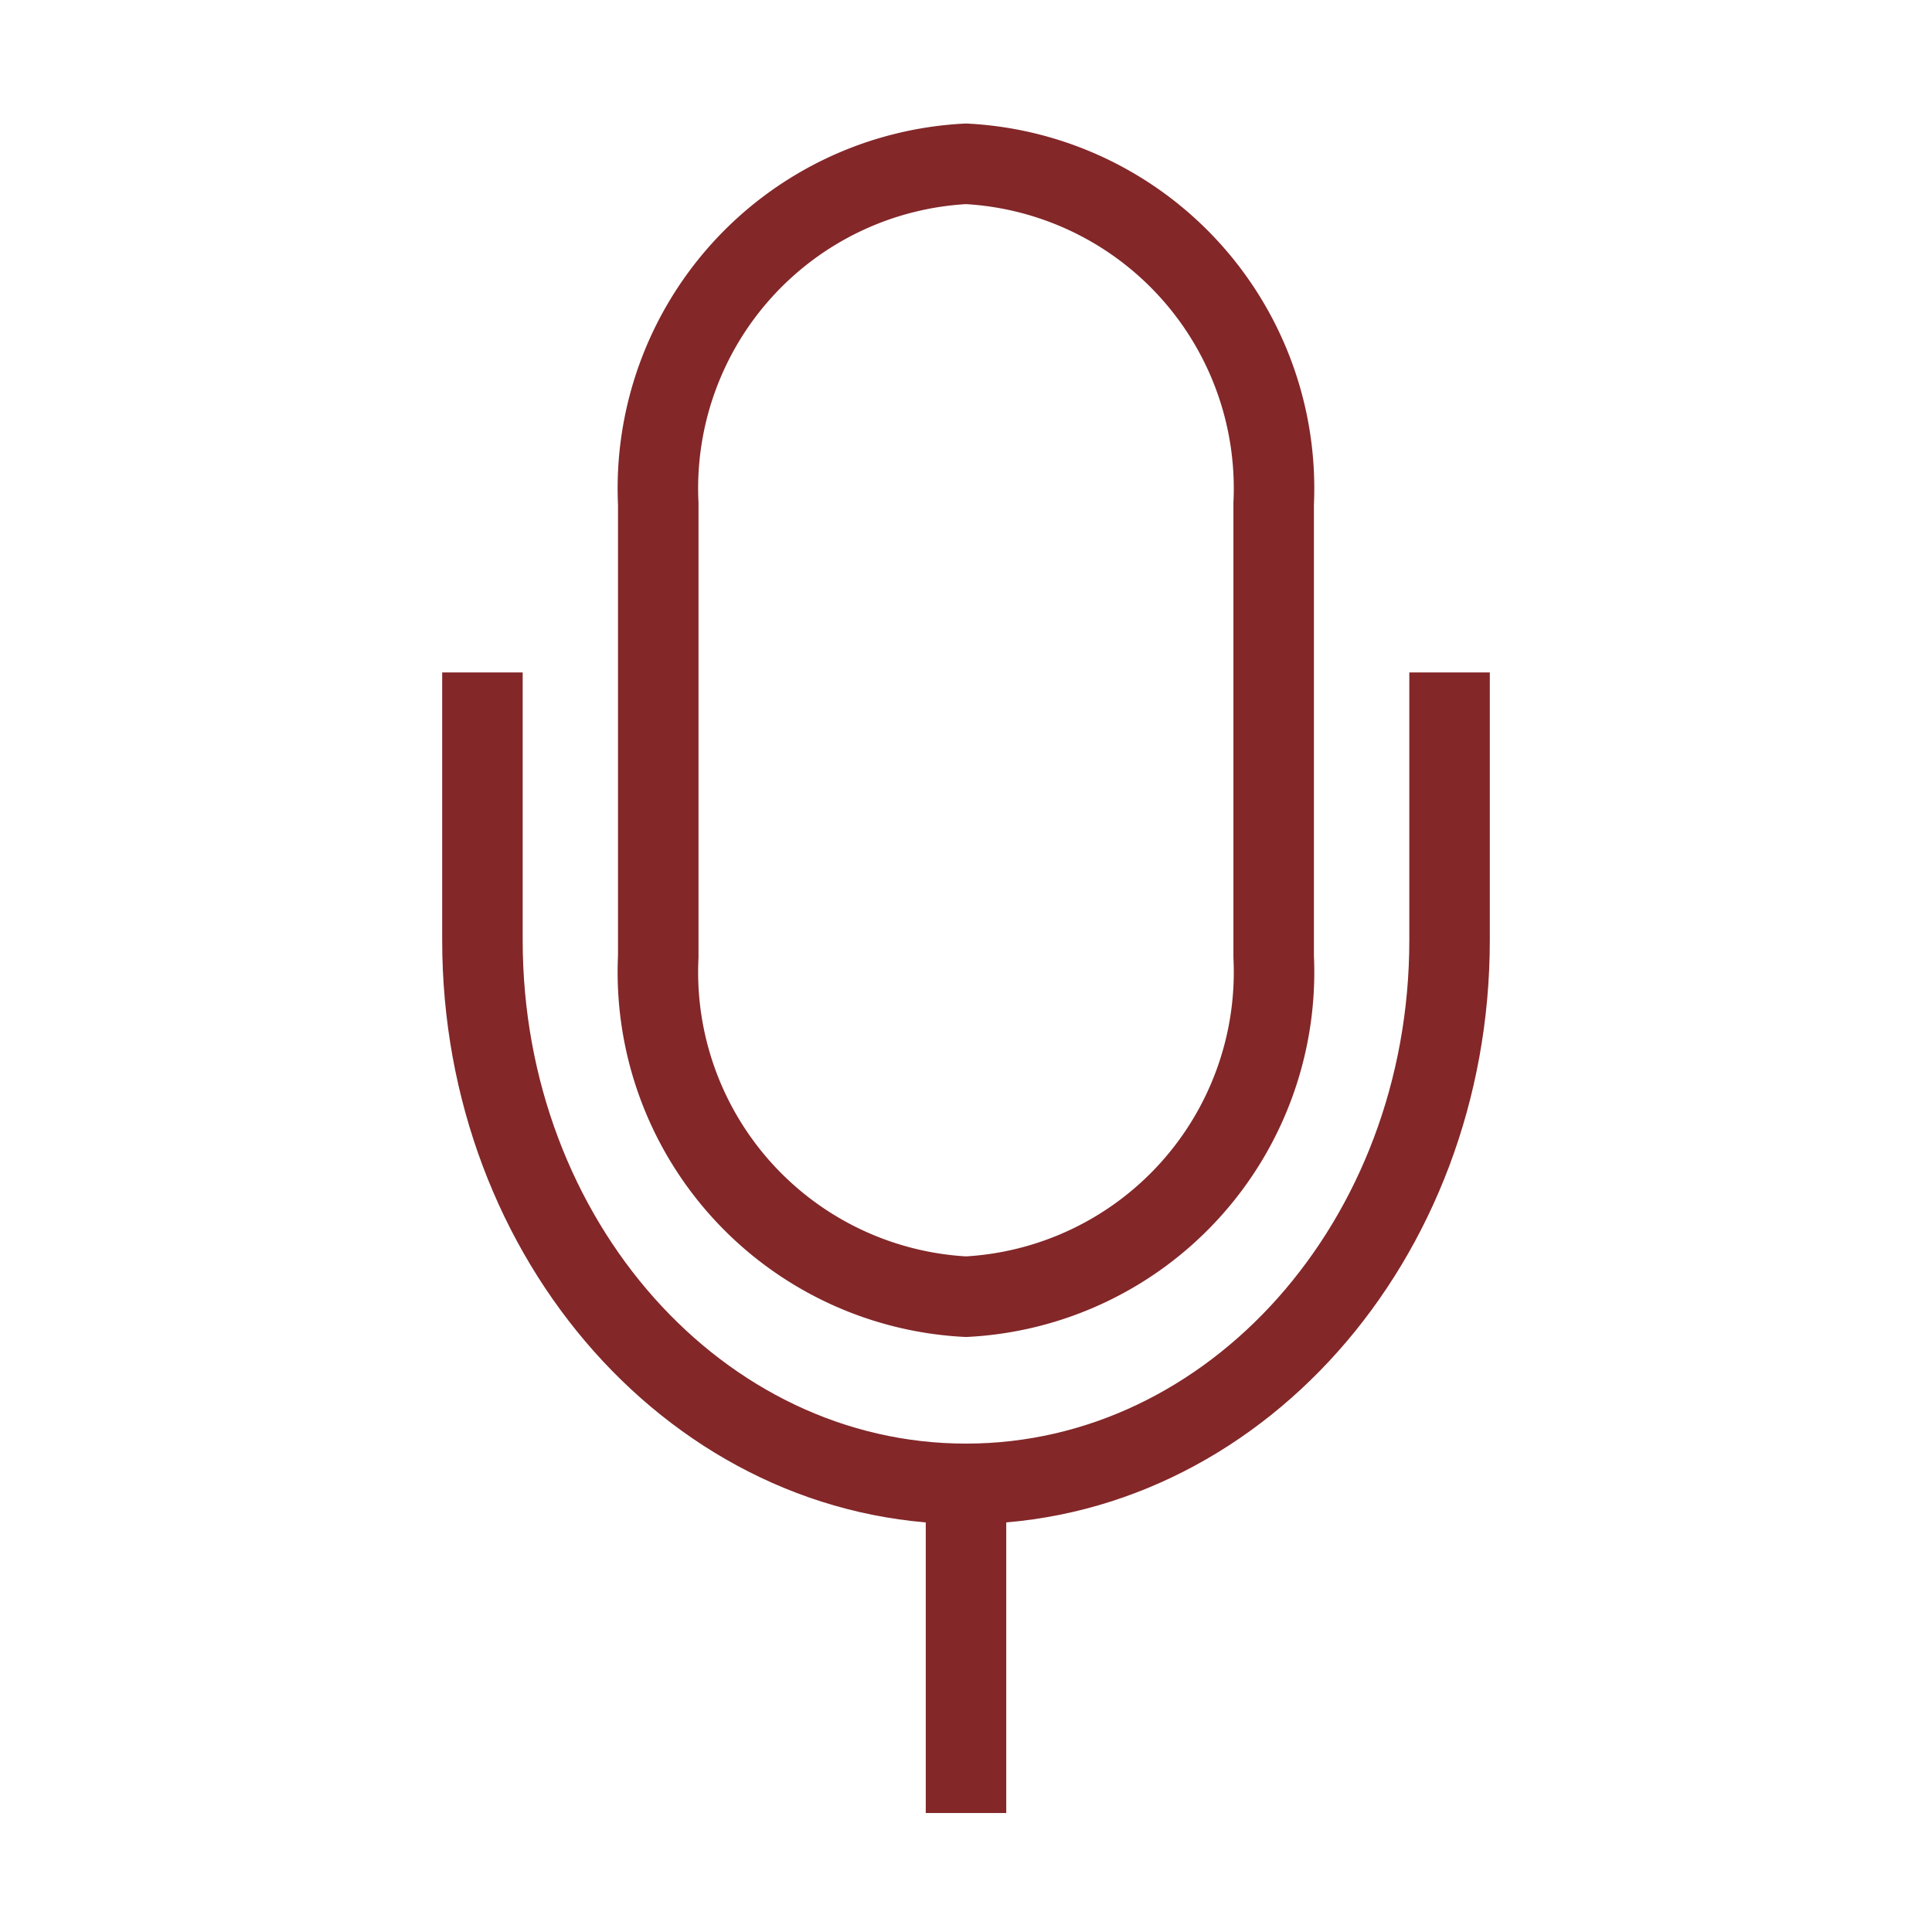
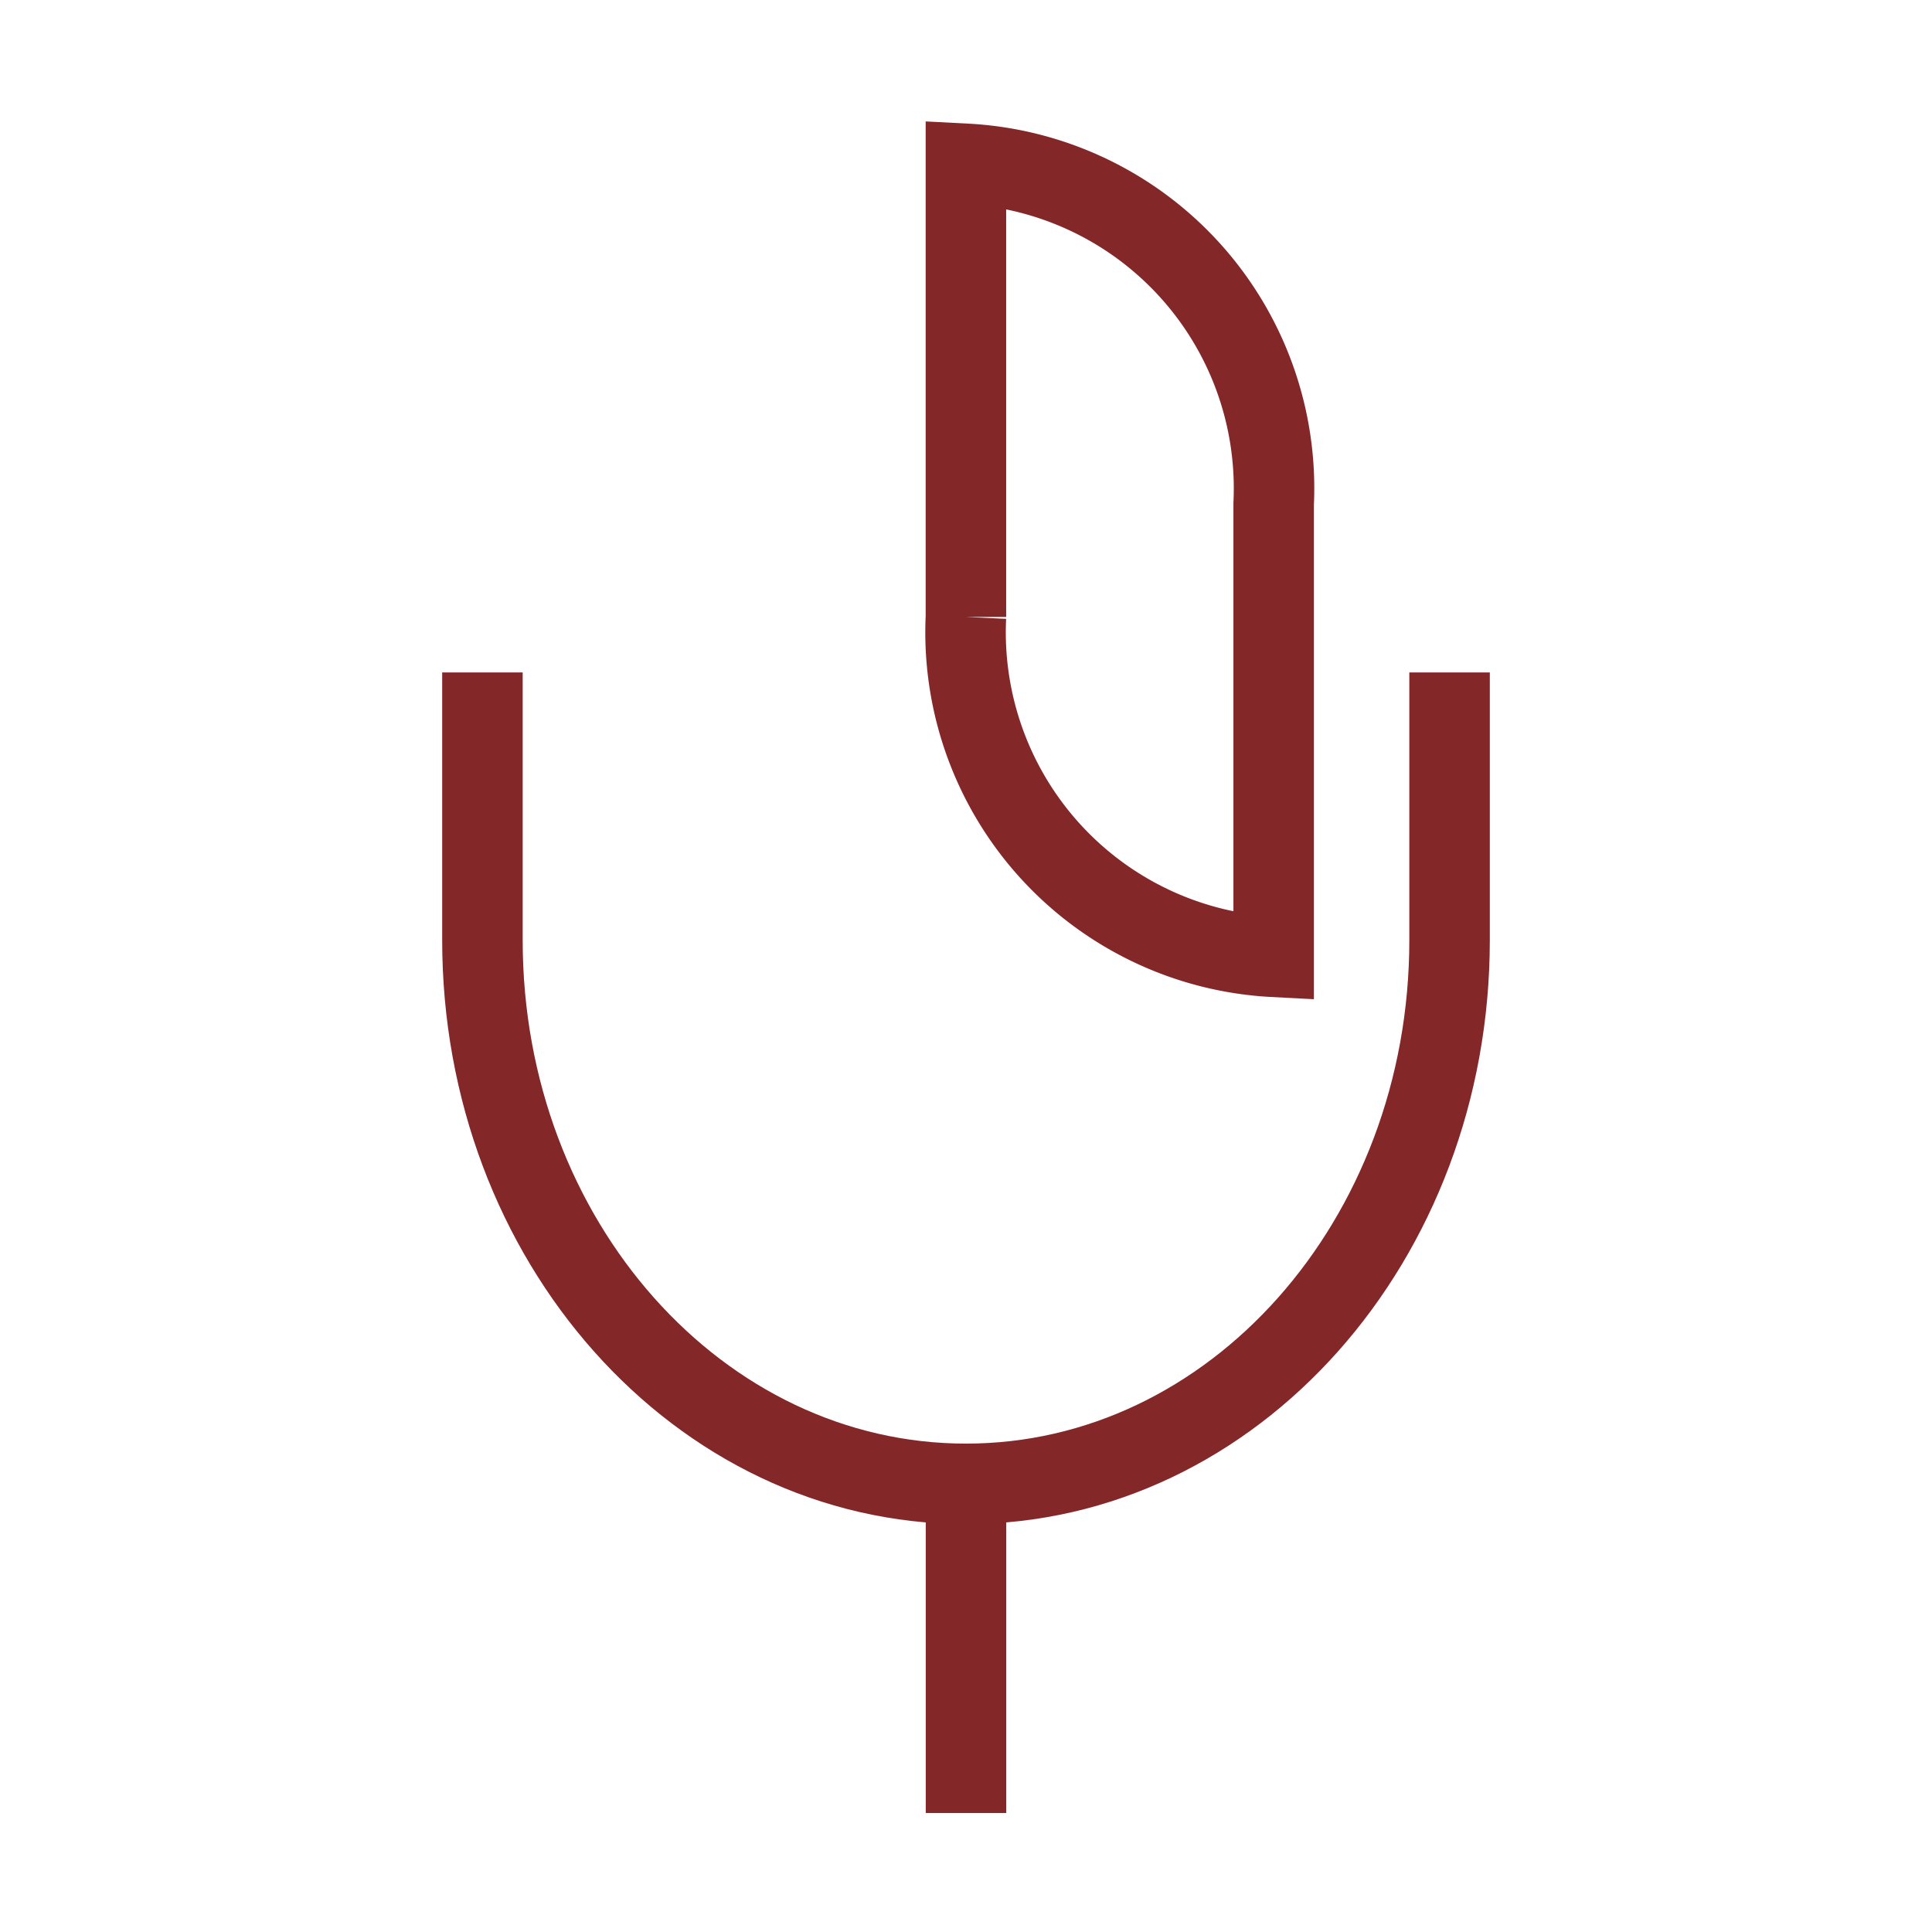
<svg xmlns="http://www.w3.org/2000/svg" id="b" width="24" height="24" viewBox="0 0 24 24">
  <g id="c">
-     <path id="Path_1402" data-name="Path 1402" d="M.053.053v24h24v-24ZM22.545,22.545H1.568V1.561H22.545Z" transform="translate(-0.053 -0.053)" fill="none" />
-   </g>
+     </g>
  <g id="d" transform="translate(5.993 2.035)">
    <g id="Group_14312" data-name="Group 14312">
-       <path id="Path_1403" data-name="Path 1403" d="M17.675,11.893V6.265a4.037,4.037,0,0,0-3.823-4.222A4.037,4.037,0,0,0,10.03,6.265v5.629a4.037,4.037,0,0,0,3.823,4.222A4.037,4.037,0,0,0,17.675,11.893Z" transform="translate(-7.846 -2.043)" fill="none" stroke="#832729" stroke-width="1" />
+       <path id="Path_1403" data-name="Path 1403" d="M17.675,11.893V6.265a4.037,4.037,0,0,0-3.823-4.222v5.629a4.037,4.037,0,0,0,3.823,4.222A4.037,4.037,0,0,0,17.675,11.893Z" transform="translate(-7.846 -2.043)" fill="none" stroke="#832729" stroke-width="1" />
      <path id="Path_1404" data-name="Path 1404" d="M8.031,12.06v3.328c0,3.729,2.689,6.752,6.007,6.752s6.007-3.023,6.007-6.752V12.06" transform="translate(-8.031 -5.742)" fill="none" stroke="#832729" stroke-width="1" />
      <line id="Line_115" data-name="Line 115" y2="4.147" transform="translate(6.007 16.34)" fill="none" stroke="#832729" stroke-width="1" />
    </g>
  </g>
</svg>